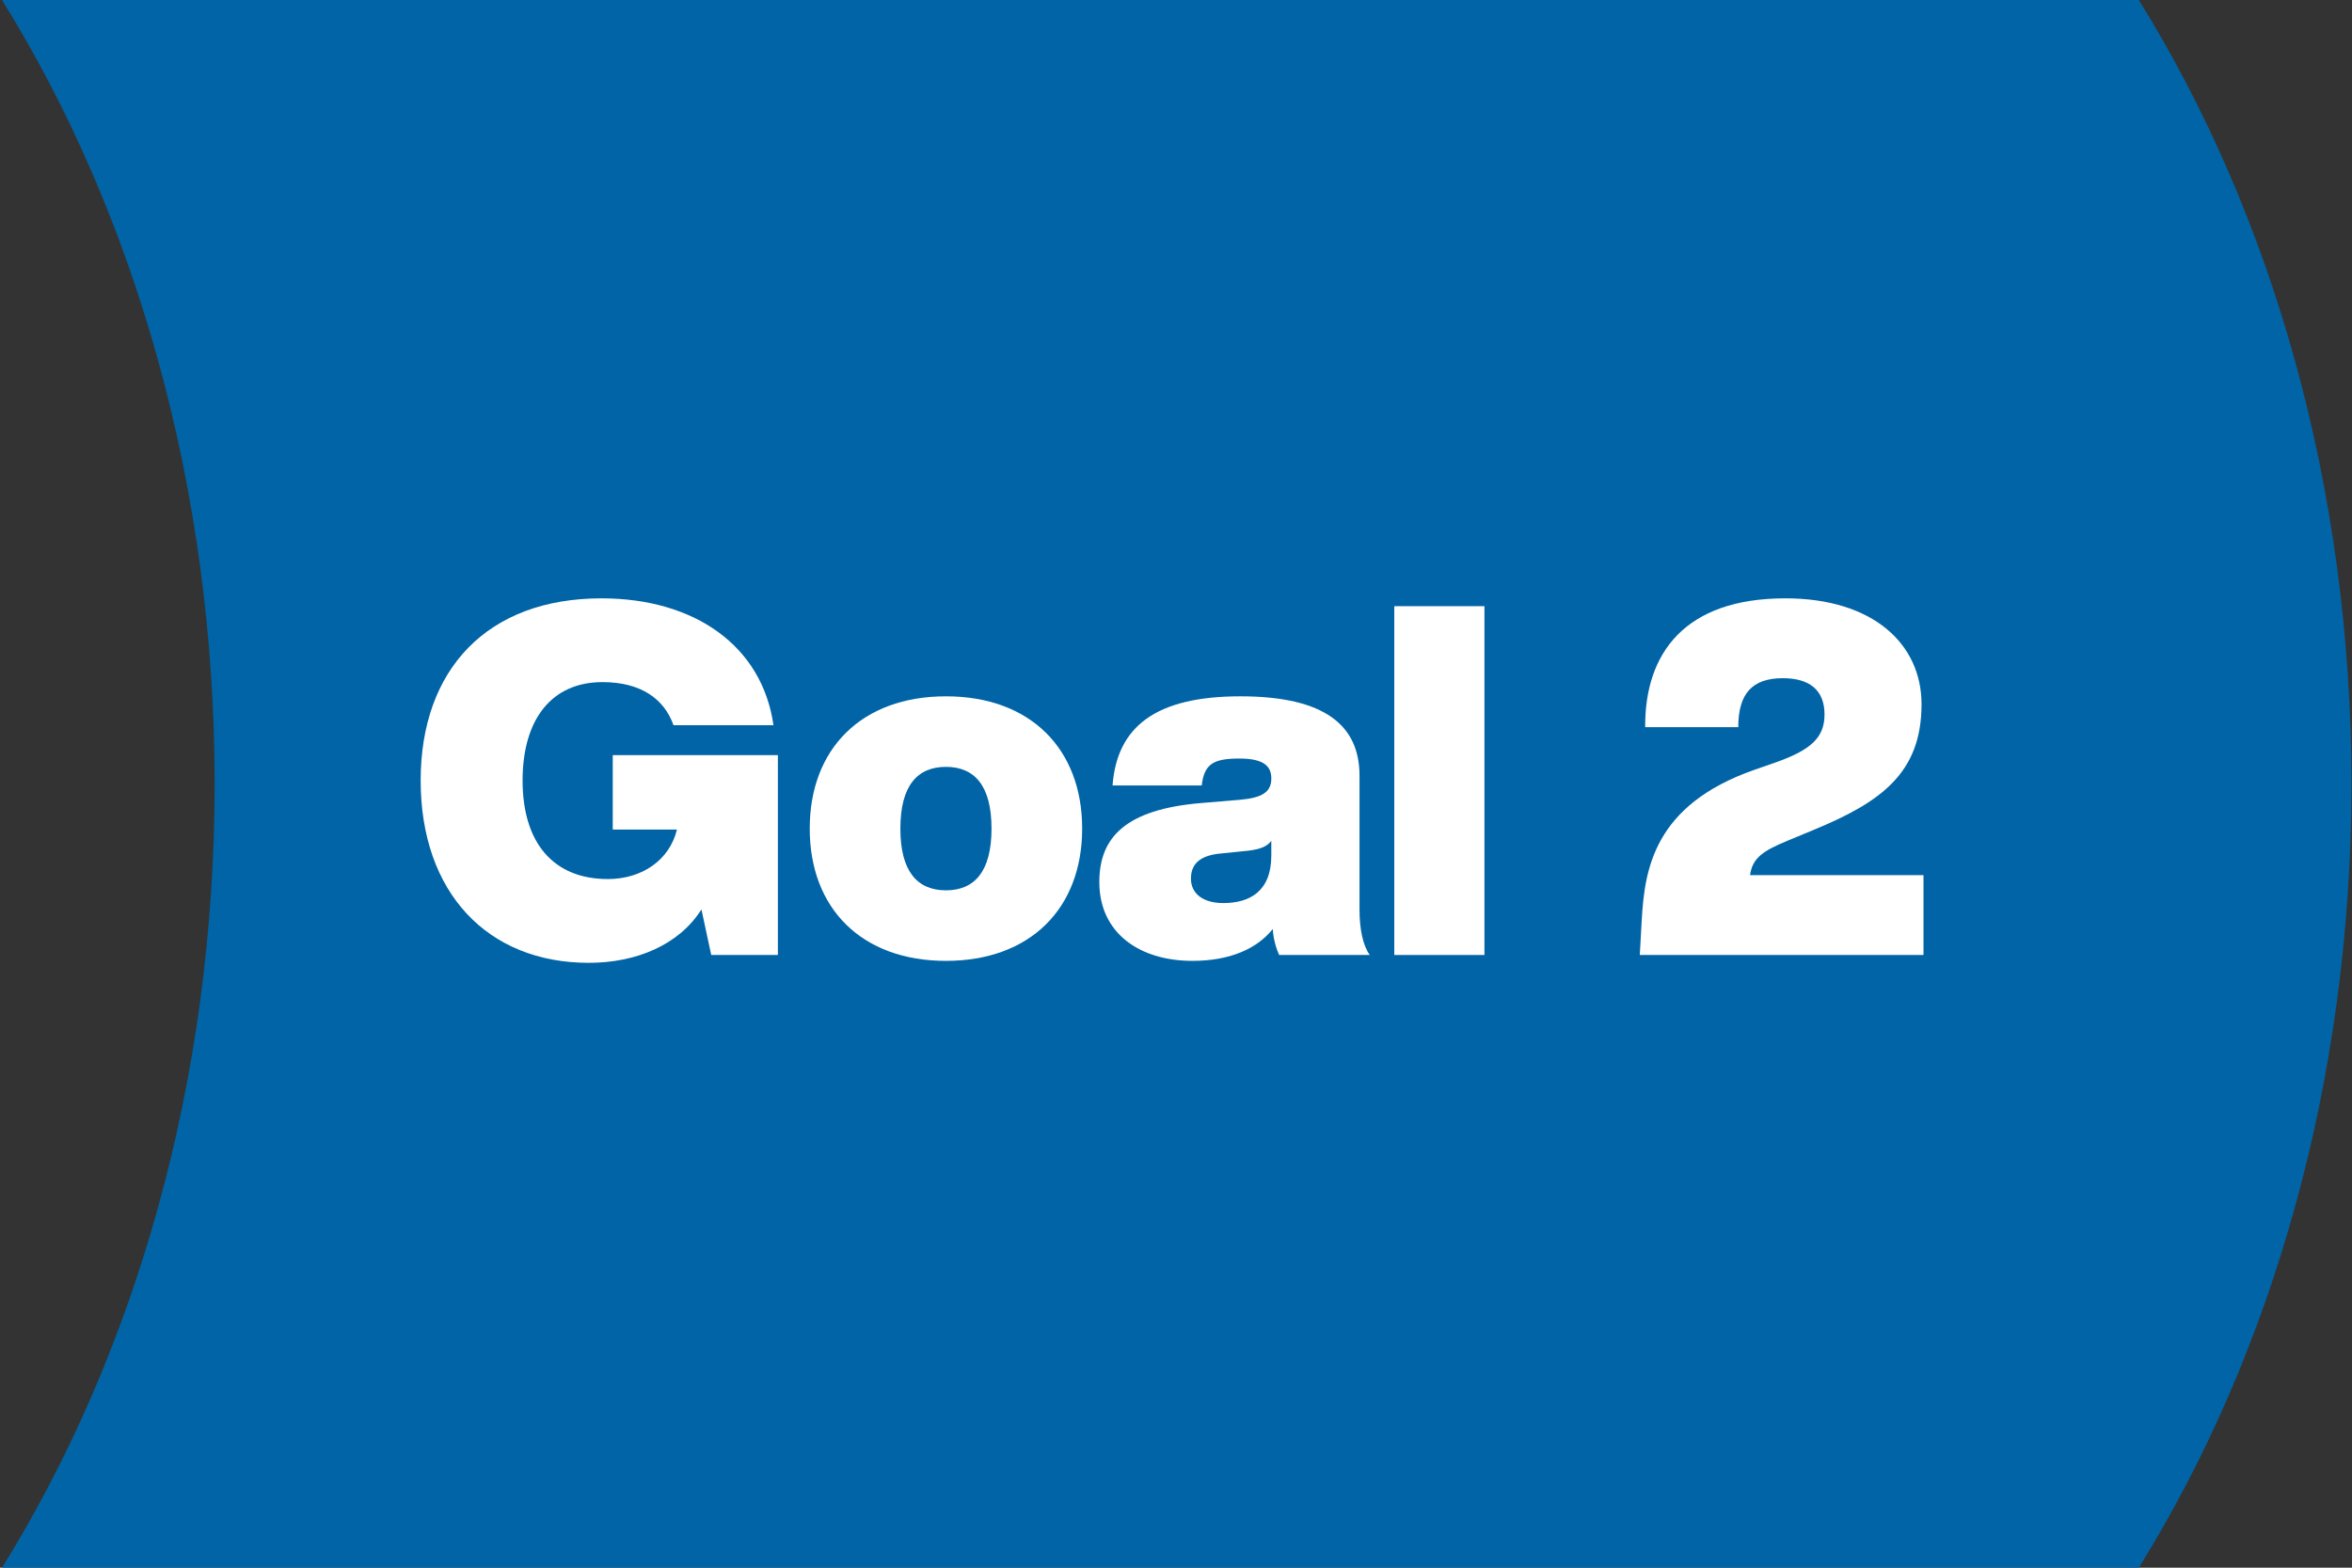
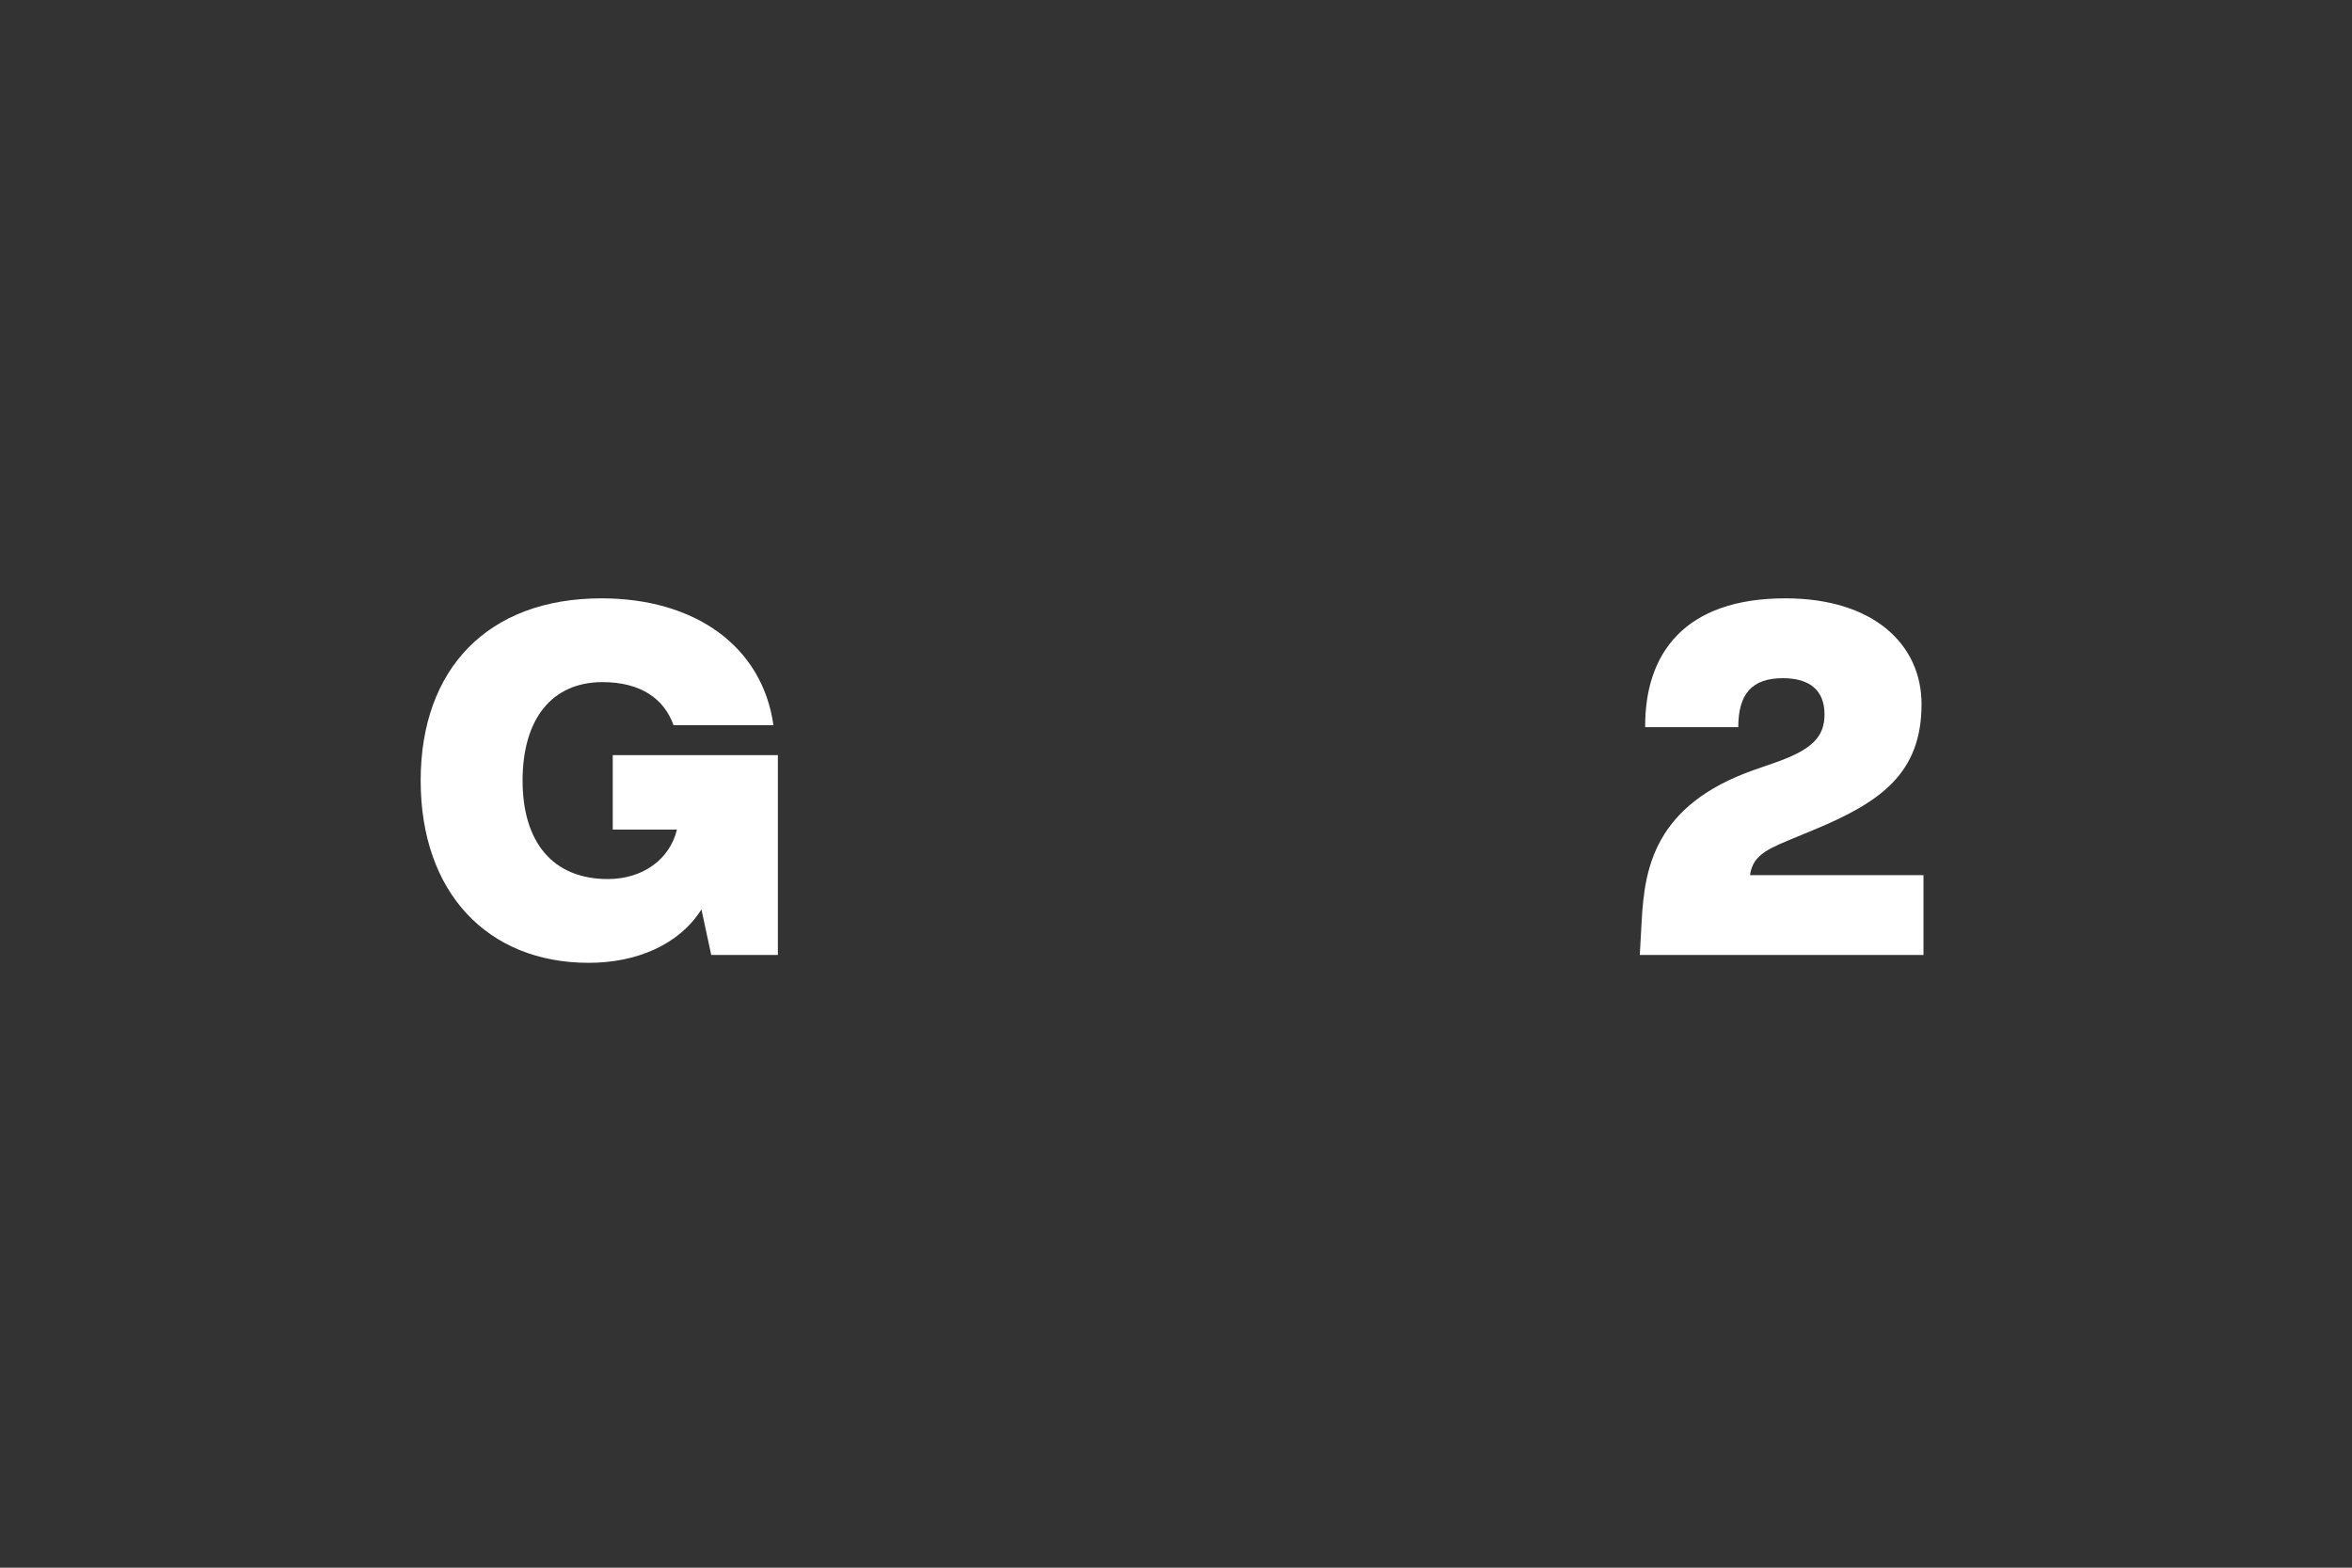
<svg xmlns="http://www.w3.org/2000/svg" viewBox="0 0 960 640">
  <rect x="0" y="0" width="960" height="640" fill="#333333" stroke="none" />
  <defs>
    <style>.cls-1{fill:#fff;}.cls-1,.cls-2{stroke-width:0px;}.cls-2{fill:#0064a6;}</style>
  </defs>
  <g id="BG_Elements">
-     <path class="cls-2" d="M.82,0c54.26,87.37,86.78,198.72,86.78,320S55.08,552.63.82,640h872.17c54.27-87.37,86.78-198.72,86.78-320S927.26,87.37,872.99,0H.82Z" />
-   </g>
+     </g>
  <g id="Outlines">
    <path class="cls-1" d="M317.5,308.27v81.6h-27.2l-4-18.6c-9.2,14.6-26.8,21.8-46,21.8-41.4,0-68.6-28.8-68.6-74.4s27.4-74.4,73.8-74.4c38,0,65.6,19.4,70.2,51.8h-40.8c-3.8-10.8-13.4-17.6-29-17.6-20.6,0-32.6,15-32.6,40.2s12.4,40.2,34.8,40.2c14,0,25.2-7.8,28.2-20.2h-26.2v-30.4h67.4Z" />
-     <path class="cls-1" d="M330.5,338.27c0-32.6,21.2-54,55.6-54s55.6,21.4,55.6,54-21.2,54-55.6,54-55.6-21.4-55.6-54ZM404.7,338.27c0-17.6-7-25.2-18.6-25.2s-18.6,7.6-18.6,25.2,7,25.2,18.6,25.2,18.6-7.6,18.6-25.2Z" />
-     <path class="cls-1" d="M522.1,389.87c-1.2-2.6-2.4-6.6-2.6-10.6-6.4,8-17.4,13-32.8,13-21.4,0-38-11.2-38-32.2,0-18.4,11-29.6,41.2-32.2l16.6-1.4c8.4-.8,12.4-3,12.4-8.6,0-4.6-2.4-8.2-13-8.2s-14.4,2.2-15.4,11h-36.4c1.8-24,17.6-36.4,52.2-36.4s48.6,12,48.6,32.4v54.6c0,8,1.4,14.8,4.2,18.6h-37ZM518.9,349.27v-6c-1.8,2.4-4.6,3.4-9.2,4l-11.8,1.2c-7.8.8-11.8,4-11.8,10.2s5,10,13.2,10c10.8,0,19.6-4.8,19.6-19.4Z" />
-     <path class="cls-1" d="M569.1,247.47h36.8v142.4h-36.8v-142.4Z" />
    <path class="cls-1" d="M785.1,357.27v32.6h-115.8l.8-14.4c1.2-20.4,4.8-46.8,46-61.2l8.6-3c14.8-5.2,20-10.4,20-19.6,0-10-6.2-14.8-17-14.8-12.6,0-18.2,6.4-18.2,20h-38c-.2-30.2,16.2-52.6,57.2-52.6,36,0,55.6,18.8,55.6,43.2,0,28.2-16.6,40-44.2,51.4l-10.6,4.4c-9.6,4-14.2,6.8-15.2,14h70.8Z" />
  </g>
</svg>